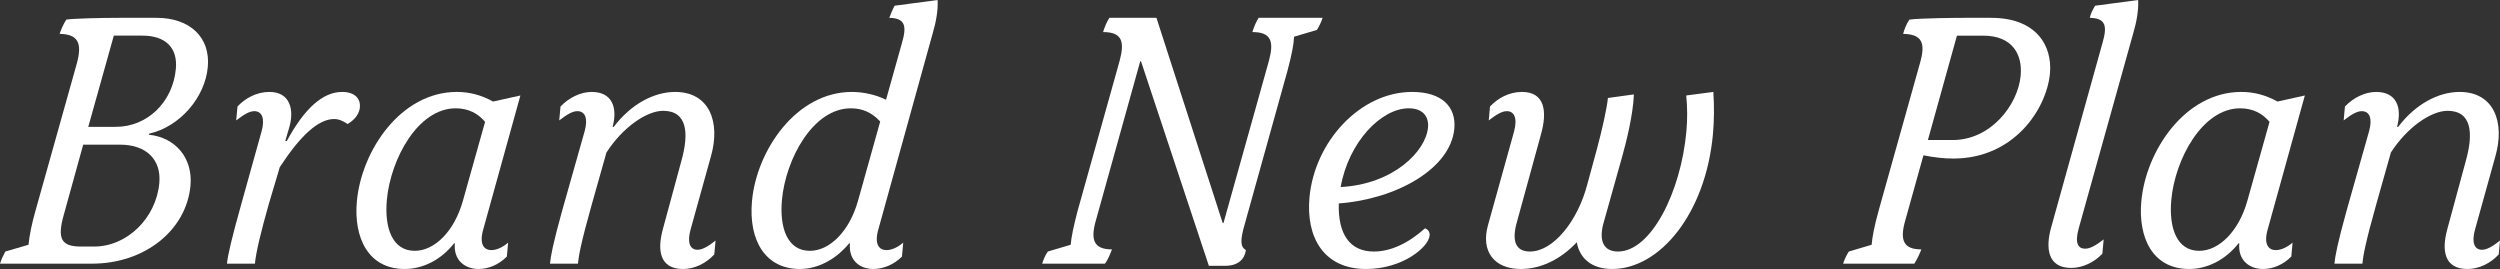
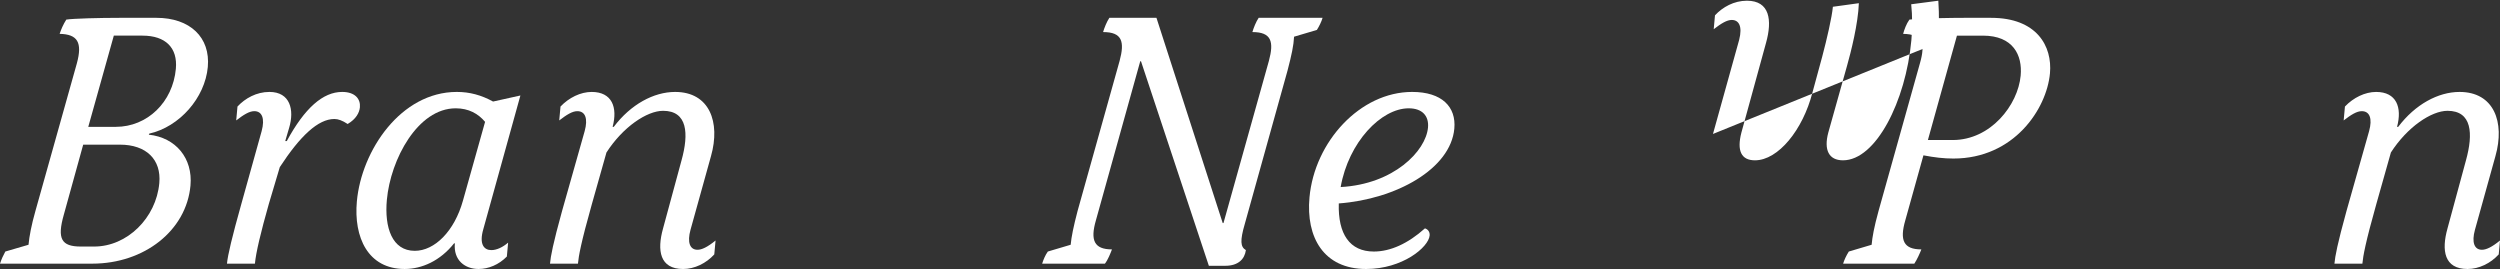
<svg xmlns="http://www.w3.org/2000/svg" id="_レイヤー_2" viewBox="0 0 455.629 49.023">
  <rect x="0" y="0" width="455.629" height="49.023" fill="#333333" stroke="none" />
  <defs>
    <style>.cls-1{fill:#fff;}</style>
  </defs>
  <g id="Layer_1">
    <path class="cls-1" d="m34.713,33.83c-.746,8.182-8.412,14.221-17.9,14.221H0c.285-.846.548-1.43.969-2.209l4.228-1.234c.143-1.557.542-3.635,1.261-6.166l7.546-26.883c1.047-3.83.136-5.324-3.137-5.389.286-.846.643-1.689,1.214-2.598,1.203-.195,5.959-.324,9.866-.324h6.558c6.139,0,9.86,3.57,9.368,8.959-.516,5.65-5.182,10.91-10.665,12.143l-.088.195c4.905.52,8.05,4.285,7.594,9.285Zm-5.679-.455c.391-4.285-2.359-7.012-7.174-7.012h-6.697l-3.539,12.791c-1.234,4.35-.457,5.779,3.101,5.779h2.442c5.999,0,11.286-5.195,11.867-11.559ZM20.743,6.494l-4.656,16.623h5.023c5.721,0,10.385-4.48,10.941-10.584.35-3.832-1.891-6.039-6.076-6.039h-5.232Z" />
    <path class="cls-1" d="m43.956,37.271l3.73-13.377c.633-2.336.054-3.635-1.342-3.635-.907,0-1.943.648-3.294,1.688l.231-2.531c1.392-1.494,3.451-2.662,5.824-2.662,3.768,0,4.587,3.246,3.587,6.557l-.708,2.404h.279c3.272-6.041,6.607-8.961,10.096-8.961,2.373,0,3.37,1.297,3.234,2.791-.089.975-.684,2.143-2.232,3.053-.987-.65-1.73-.91-2.428-.91-2.93,0-6.209,3.053-9.939,8.768l-2.011,6.752c-1.439,5.064-2.341,8.83-2.524,10.844h-5.093c.142-1.559.933-4.871,2.589-10.779Z" />
    <path class="cls-1" d="m65.04,36.688c.848-9.285,8.027-19.934,18.213-19.934,2.373,0,4.482.584,6.608,1.752l4.983-1.104-6.756,24.35c-.813,2.793.139,3.83,1.464,3.83.977,0,2.071-.52,3.054-1.363l-.23,2.533c-1.462,1.492-3.346,2.271-5.16,2.271-2.441,0-4.602-1.559-4.317-4.676h-.14c-2.522,3.184-5.867,4.676-9.007,4.676-6.697,0-9.31-5.779-8.712-12.336Zm19.336-.131l4.031-14.35c-1.26-1.492-2.984-2.467-5.355-2.467-6.908,0-11.871,9.285-12.547,16.688-.462,5.064.968,9.285,5.084,9.285,3.627,0,7.232-3.572,8.787-9.156Z" />
    <path class="cls-1" d="m120.846,41.621l3.364-12.4c1.352-4.871,1.103-9.025-3.362-9.025-2.931,0-7.312,2.922-10.321,7.596l-2.678,9.48c-1.96,6.947-2.395,9.414-2.519,10.779h-5.092c.124-1.365.534-3.572,2.201-9.609l4.117-14.547c.627-2.271.123-3.635-1.342-3.635-.907,0-1.943.648-3.294,1.688l.231-2.531c1.543-1.625,3.661-2.662,5.685-2.662,3.697,0,4.769,2.791,3.814,6.363h.209c3.094-4.092,7.277-6.363,11.186-6.363,6.277,0,8.286,5.518,6.537,11.688l-3.737,13.439c-.626,2.273-.123,3.637,1.272,3.637.767,0,1.786-.455,3.293-1.688l-.231,2.531c-1.473,1.623-3.591,2.662-5.684,2.662-4.255,0-4.785-3.375-3.65-7.402Z" />
-     <path class="cls-1" d="m160.096,41.752c-.813,2.793.139,3.83,1.464,3.83.977,0,2.071-.52,3.055-1.363l-.23,2.533c-1.463,1.492-3.417,2.271-5.23,2.271-2.441,0-4.532-1.559-4.248-4.676h-.14c-2.587,3.117-5.867,4.676-9.007,4.676-6.209,0-9.369-5.129-8.706-12.402.836-9.154,8.022-19.867,18.208-19.867,2.092,0,4.417.52,6.218,1.428l2.896-10.324c.912-3.117.623-4.545-2.301-4.609.188-.52.55-1.43.969-2.207l7.84-1.041c.106,1.885-.305,4.092-.907,6.104l-9.879,35.648Zm.324-19.609c-1.59-1.688-3.269-2.402-5.362-2.402-6.906,0-11.87,9.285-12.546,16.688-.462,5.064.968,9.285,5.084,9.285,3.627,0,7.232-3.572,8.788-9.156l4.036-14.414Z" />
    <path class="cls-1" d="m207.95,11.17h-.14l-8.089,29.023c-1.024,3.57-.341,5.26,2.938,5.26-.274.715-.729,1.883-1.282,2.598h-11.441c.198-.65.56-1.559,1.038-2.209l4.158-1.234c.131-1.428.512-3.311,1.261-6.166l7.656-27.338c.948-3.506.48-5.26-3.008-5.26.204-.713.66-1.883,1.144-2.596h8.581l12.075,37.4h.14l8.276-29.545c.948-3.506.48-5.26-3.008-5.26.204-.713.66-1.883,1.144-2.596h11.65c-.204.713-.63,1.559-1.039,2.207l-4.158,1.234c-.072,1.559-.442,3.311-1.19,6.168l-7.78,27.92c-.912,3.117-.803,4.221.189,4.805-.218,1.623-1.377,2.857-3.749,2.857h-2.999l-12.366-37.27Z" />
    <path class="cls-1" d="m260.554,42.92c-.195,2.143-4.951,6.104-11.579,6.104-7.743,0-10.983-5.779-10.32-13.051.924-10.129,9.218-19.219,18.706-19.219,5.441,0,8.054,2.727,7.692,6.688-.67,7.336-10.592,12.855-21.058,13.635-.16,5.584,1.991,8.766,6.386,8.766,3,0,6.199-1.428,9.314-4.221.477.131.923.584.858,1.299Zm-16.216-8.83c9.674-.52,15.526-6.559,15.918-10.844.189-2.078-1.005-3.506-3.517-3.506-5.023,0-10.958,6.168-12.401,14.35Z" />
-     <path class="cls-1" d="m312.191,24.414c-1.327,14.545-9.71,24.609-18.36,24.609-3.838,0-5.956-2.012-6.463-4.869-2.936,3.117-6.514,4.869-10.211,4.869-4.813,0-7.314-3.182-5.969-7.986l4.772-17.143c.65-2.531-.086-3.635-1.342-3.635-.907,0-1.943.648-3.294,1.688l.231-2.531c1.392-1.494,3.452-2.662,5.823-2.662,4.186,0,4.628,3.57,3.487,7.66l-4.493,16.363c-.859,3.311-.043,5.064,2.469,5.064,4.255,0,8.74-5.584,10.473-12.336l1.785-6.559c.848-3.182,1.773-7.207,1.945-9.09l4.733-.65c-.129,3.701-1.439,8.896-2.159,11.428l-3.409,12.143c-.849,3.182.096,5.064,2.677,5.064,6,0,11.448-10.777,12.461-21.881.195-2.143.194-4.416-.029-6.559l4.943-.648c.175,2.662.147,5.258-.071,7.66Z" />
+     <path class="cls-1" d="m312.191,24.414l4.772-17.143c.65-2.531-.086-3.635-1.342-3.635-.907,0-1.943.648-3.294,1.688l.231-2.531c1.392-1.494,3.452-2.662,5.823-2.662,4.186,0,4.628,3.57,3.487,7.66l-4.493,16.363c-.859,3.311-.043,5.064,2.469,5.064,4.255,0,8.74-5.584,10.473-12.336l1.785-6.559c.848-3.182,1.773-7.207,1.945-9.09l4.733-.65c-.129,3.701-1.439,8.896-2.159,11.428l-3.409,12.143c-.849,3.182.096,5.064,2.677,5.064,6,0,11.448-10.777,12.461-21.881.195-2.143.194-4.416-.029-6.559l4.943-.648c.175,2.662.147,5.258-.071,7.66Z" />
    <path class="cls-1" d="m373.608,13.377c-.587,6.428-6.509,15.518-17.601,15.518-1.744,0-3.401-.193-5.458-.584l-3.316,11.883c-1.023,3.57-.341,5.26,2.938,5.26-.275.715-.8,1.883-1.283,2.598h-12.976c.198-.65.548-1.43,1.038-2.209l4.158-1.234c.13-1.428.424-3.115,1.261-6.166l7.552-26.947c1.022-3.572.479-5.26-3.073-5.324.211-.779.585-1.818,1.145-2.598,1.977-.26,8.052-.324,9.936-.324h4.953c8.302,0,11.183,5.129,10.727,10.129Zm-5.337.391c.337-3.703-1.36-7.273-6.871-7.273h-4.744l-5.293,19.025h4.534c6.906,0,11.882-6.363,12.374-11.752Z" />
-     <path class="cls-1" d="m373.831,41.428l9.342-33.57c.912-3.117.623-4.545-2.301-4.609.136-.715.562-1.559.969-2.207l7.84-1.041c.106,1.885-.305,4.092-.907,6.104l-9.943,35.584c-.737,2.727-.053,3.635,1.203,3.635.907,0,2.013-.648,3.363-1.688l-.237,2.598c-1.467,1.559-3.585,2.596-5.678,2.596-4.396,0-4.68-3.766-3.65-7.4Z" />
-     <path class="cls-1" d="m390.258,36.688c.848-9.285,8.028-19.934,18.214-19.934,2.371,0,4.481.584,6.607,1.752l4.983-1.104-6.756,24.35c-.813,2.793.139,3.83,1.464,3.83.977,0,2.071-.52,3.055-1.363l-.23,2.533c-1.463,1.492-3.347,2.271-5.161,2.271-2.441,0-4.602-1.559-4.317-4.676h-.14c-2.522,3.184-5.867,4.676-9.007,4.676-6.697,0-9.311-5.779-8.712-12.336Zm19.337-.131l4.03-14.35c-1.26-1.492-2.985-2.467-5.356-2.467-6.906,0-11.87,9.285-12.546,16.688-.462,5.064.968,9.285,5.084,9.285,3.627,0,7.232-3.572,8.788-9.156Z" />
    <path class="cls-1" d="m446.063,41.621l3.364-12.4c1.352-4.871,1.103-9.025-3.362-9.025-2.931,0-7.312,2.922-10.321,7.596l-2.678,9.48c-1.96,6.947-2.395,9.414-2.519,10.779h-5.093c.124-1.365.535-3.572,2.202-9.609l4.117-14.547c.627-2.271.123-3.635-1.342-3.635-.907,0-1.943.648-3.294,1.688l.231-2.531c1.543-1.625,3.662-2.662,5.684-2.662,3.697,0,4.77,2.791,3.815,6.363h.209c3.094-4.092,7.278-6.363,11.185-6.363,6.279,0,8.287,5.518,6.538,11.688l-3.737,13.439c-.627,2.273-.123,3.637,1.272,3.637.767,0,1.786-.455,3.293-1.688l-.231,2.531c-1.473,1.623-3.591,2.662-5.684,2.662-4.256,0-4.785-3.375-3.65-7.402Z" />
  </g>
</svg>